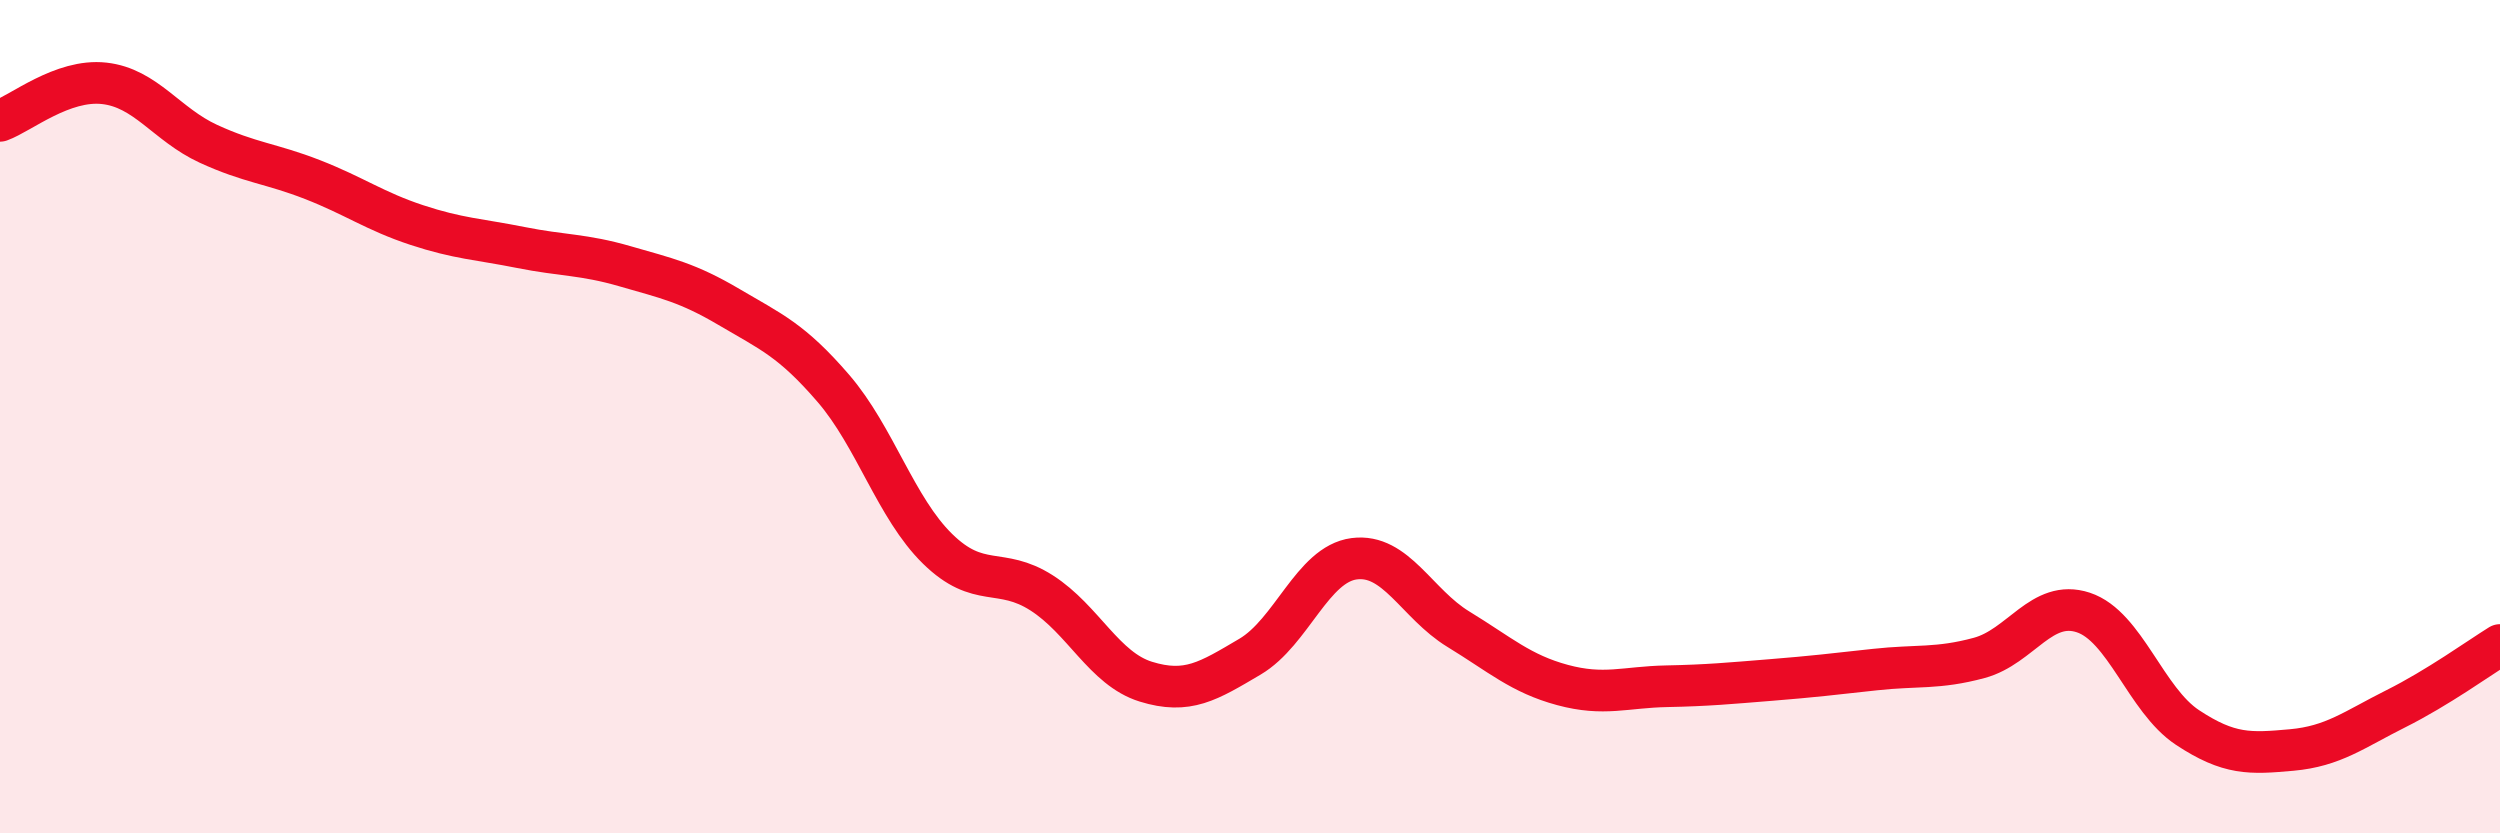
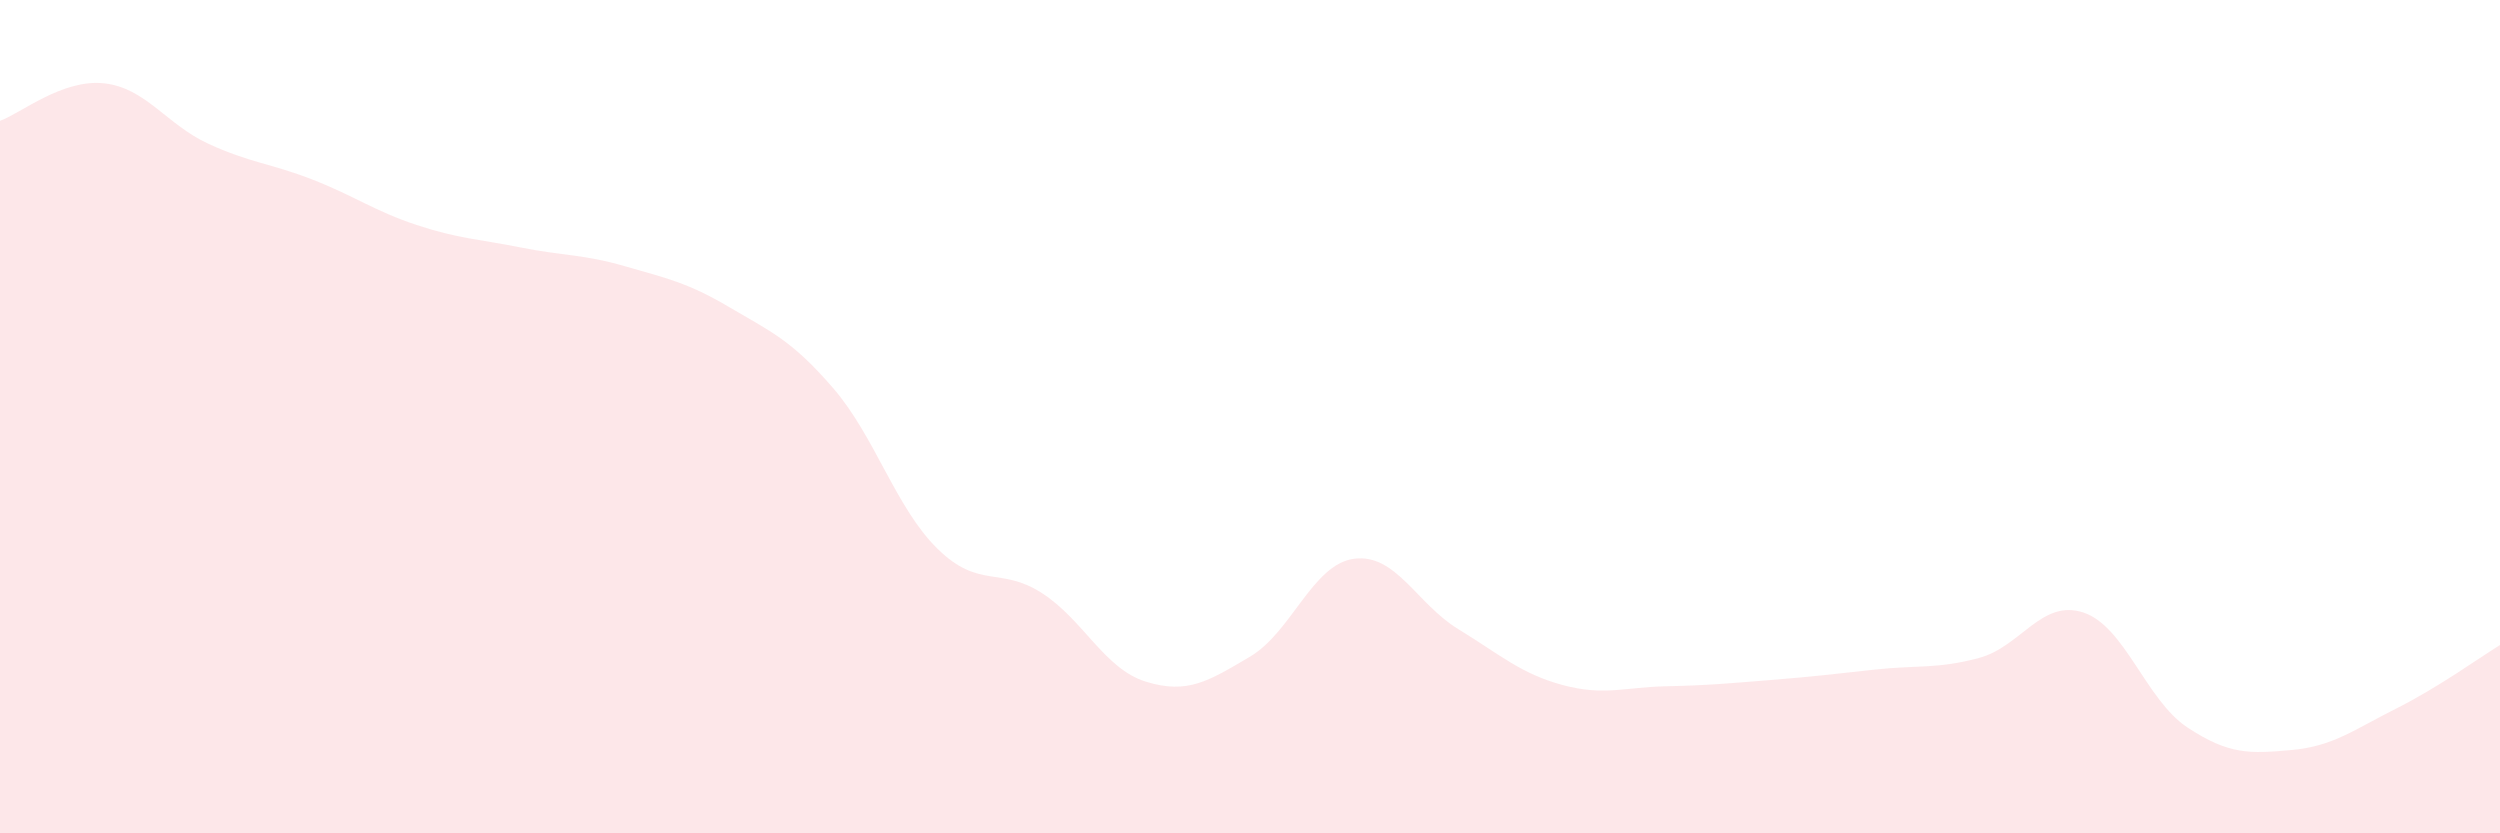
<svg xmlns="http://www.w3.org/2000/svg" width="60" height="20" viewBox="0 0 60 20">
  <path d="M 0,2.9 C 0.5,2.72 1.5,1.89 2.5,2 C 3.5,2.11 4,2.99 5,3.45 C 6,3.91 6.5,3.92 7.5,4.31 C 8.5,4.7 9,5.07 10,5.4 C 11,5.73 11.5,5.74 12.5,5.94 C 13.5,6.14 14,6.1 15,6.39 C 16,6.68 16.5,6.78 17.5,7.37 C 18.5,7.96 19,8.16 20,9.32 C 21,10.48 21.5,12.19 22.5,13.17 C 23.5,14.15 24,13.59 25,14.23 C 26,14.87 26.5,16.05 27.5,16.36 C 28.5,16.67 29,16.35 30,15.76 C 31,15.17 31.5,13.54 32.5,13.41 C 33.5,13.28 34,14.49 35,15.1 C 36,15.71 36.5,16.17 37.5,16.44 C 38.5,16.71 39,16.49 40,16.47 C 41,16.45 41.5,16.4 42.5,16.32 C 43.5,16.24 44,16.18 45,16.07 C 46,15.96 46.5,16.06 47.5,15.79 C 48.5,15.52 49,14.37 50,14.7 C 51,15.03 51.5,16.8 52.5,17.46 C 53.5,18.12 54,18.09 55,18 C 56,17.91 56.5,17.51 57.5,17.01 C 58.5,16.51 59.5,15.79 60,15.48L60 20L0 20Z" fill="#EB0A25" opacity="0.1" stroke-linecap="round" stroke-linejoin="round" />
-   <path d="M 0,2.9 C 0.5,2.72 1.5,1.89 2.5,2 C 3.5,2.11 4,2.99 5,3.45 C 6,3.91 6.5,3.92 7.5,4.31 C 8.5,4.7 9,5.07 10,5.4 C 11,5.73 11.5,5.74 12.5,5.94 C 13.5,6.14 14,6.1 15,6.39 C 16,6.68 16.5,6.78 17.5,7.37 C 18.5,7.96 19,8.16 20,9.32 C 21,10.48 21.5,12.19 22.5,13.17 C 23.5,14.15 24,13.59 25,14.23 C 26,14.87 26.5,16.05 27.5,16.36 C 28.5,16.67 29,16.35 30,15.76 C 31,15.17 31.5,13.54 32.5,13.41 C 33.5,13.28 34,14.49 35,15.1 C 36,15.71 36.5,16.17 37.5,16.44 C 38.5,16.71 39,16.49 40,16.47 C 41,16.45 41.5,16.4 42.5,16.32 C 43.5,16.24 44,16.18 45,16.07 C 46,15.96 46.5,16.06 47.5,15.79 C 48.5,15.52 49,14.37 50,14.7 C 51,15.03 51.5,16.8 52.5,17.46 C 53.5,18.12 54,18.09 55,18 C 56,17.91 56.5,17.51 57.5,17.01 C 58.5,16.51 59.5,15.79 60,15.48" stroke="#EB0A25" stroke-width="1" fill="none" stroke-linecap="round" stroke-linejoin="round" />
</svg>